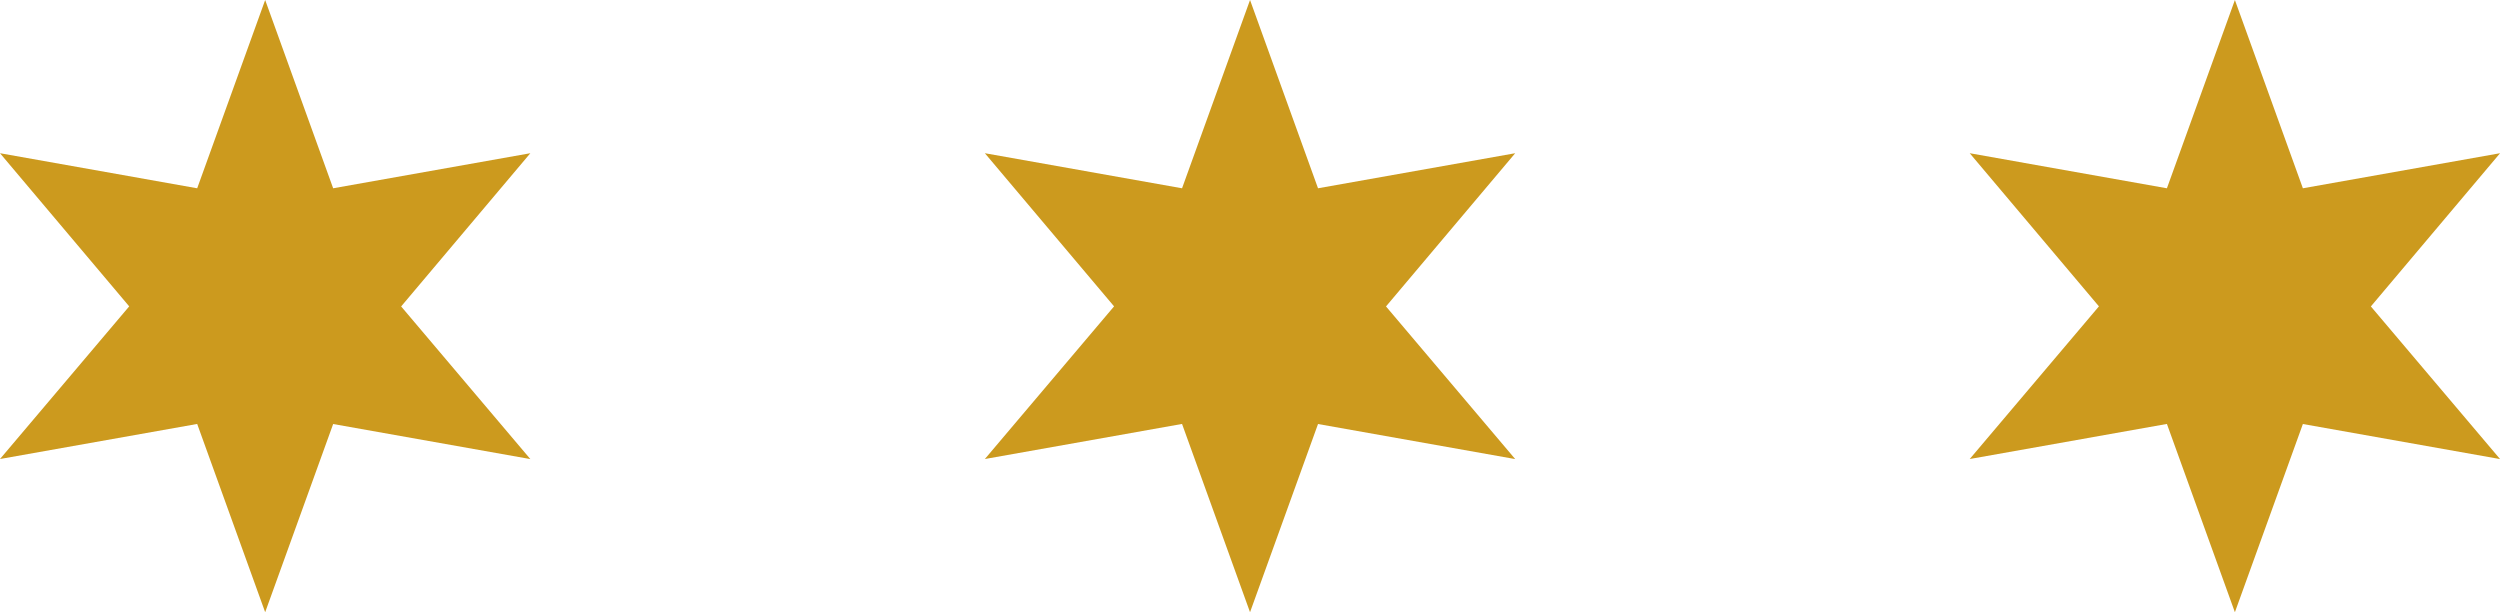
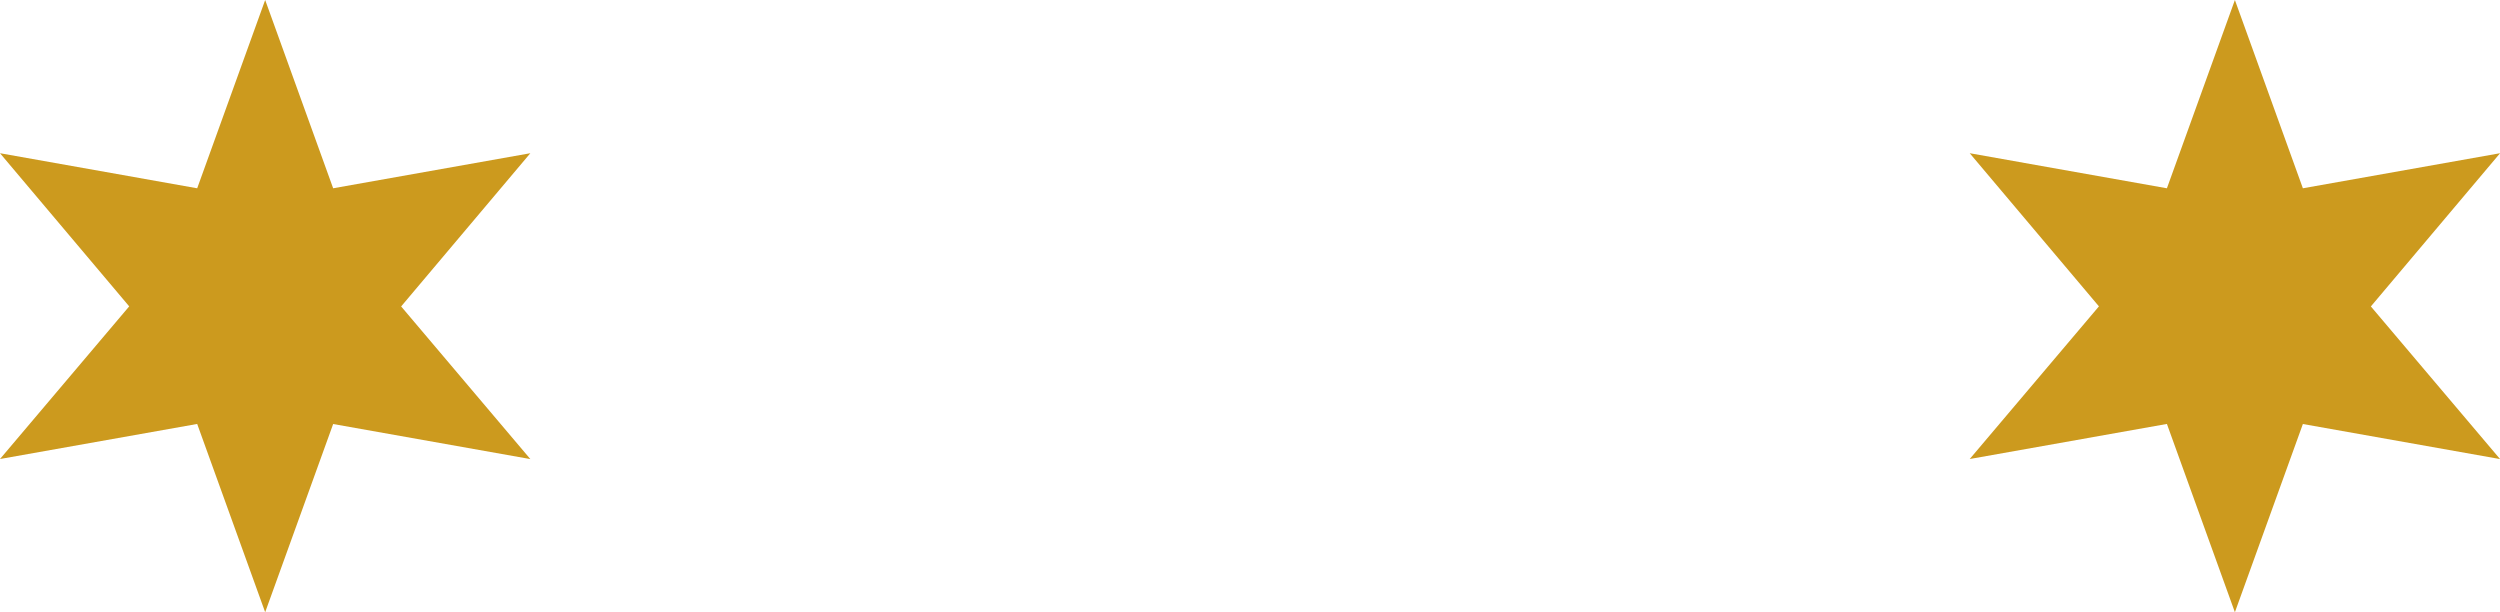
<svg xmlns="http://www.w3.org/2000/svg" width="39.569" height="9.689" viewBox="0 0 39.569 9.689">
  <g id="グループ_4091" data-name="グループ 4091" transform="translate(-1344.869 -3042.433)">
    <path id="パス_42" data-name="パス 42" d="M23.405,23.259,21.36,20.835l3.121.555,1.076-2.98,1.076,2.98,3.121-.555-2.045,2.425,2.045,2.416-3.121-.555L25.557,28.1l-1.076-2.98-3.121.555Z" transform="translate(1323.509 3024.023)" fill="#cc9a1e" />
-     <path id="パス_43" data-name="パス 43" d="M23.405,23.259,21.36,20.835l3.121.555,1.076-2.98,1.076,2.98,3.121-.555-2.045,2.425,2.045,2.416-3.121-.555L25.557,28.1l-1.076-2.98-3.121.555Z" transform="translate(1339.097 3024.023)" fill="#cc9a1e" />
    <path id="パス_44" data-name="パス 44" d="M23.405,23.259,21.36,20.835l3.121.555,1.076-2.98,1.076,2.98,3.121-.555-2.045,2.425,2.045,2.416-3.121-.555L25.557,28.1l-1.076-2.98-3.121.555Z" transform="translate(1354.685 3024.023)" fill="#cc9a1e" />
  </g>
</svg>